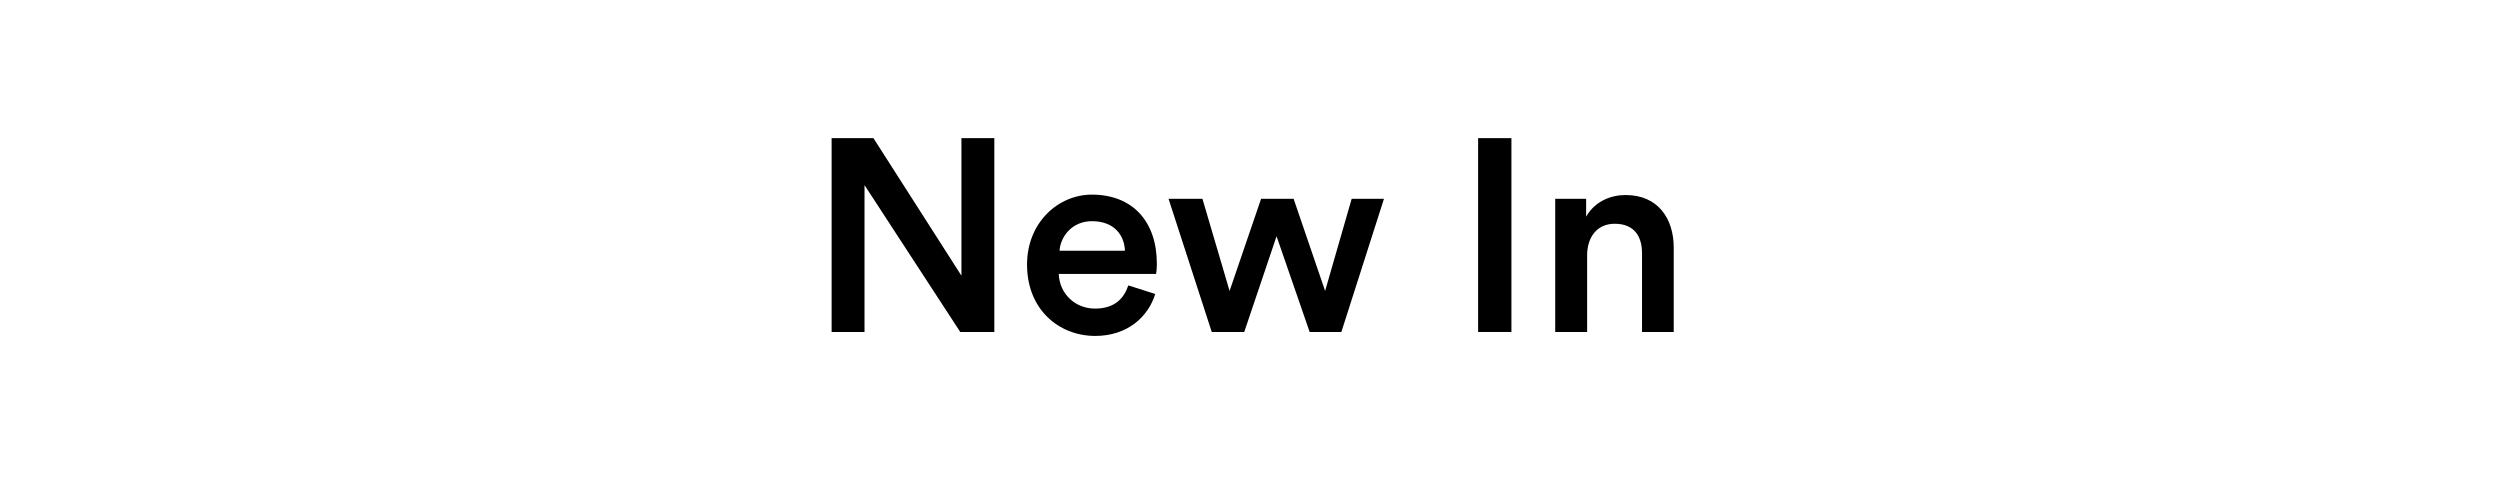
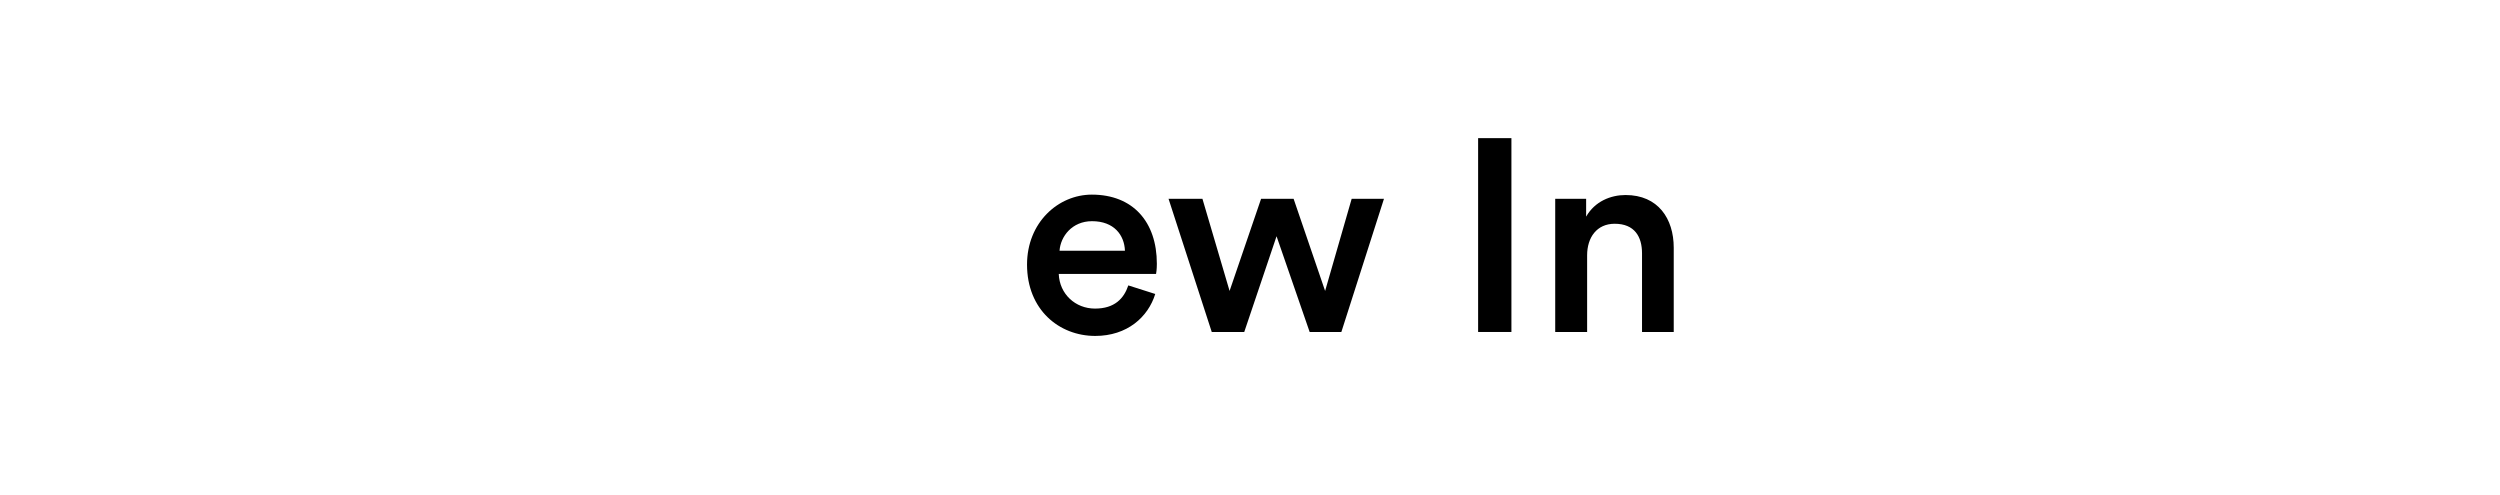
<svg xmlns="http://www.w3.org/2000/svg" id="Capa_1" version="1.1" viewBox="0 0 126.14 25">
  <defs>
    <style>
      .st0 {
        fill: #fff;
      }
    </style>
  </defs>
-   <rect class="st0" width="126.14" height="25" />
  <g>
-     <path d="M48.45,16.75l-4.83-7.41v7.41h-1.66V6.97h2.11l4.44,6.94v-6.94h1.66v9.78h-1.72Z" />
    <path d="M58.29,14.83c-.36,1.17-1.42,2.12-3.03,2.12-1.82,0-3.44-1.32-3.44-3.6,0-2.12,1.57-3.53,3.27-3.53,2.07,0,3.28,1.37,3.28,3.49,0,.26-.03.48-.04.51h-4.91c.04,1.02.84,1.75,1.83,1.75s1.46-.51,1.68-1.17l1.35.43ZM56.76,12.65c-.03-.79-.55-1.49-1.66-1.49-1.01,0-1.59.77-1.64,1.49h3.3Z" />
    <path d="M65.27,10.03l1.59,4.65,1.34-4.65h1.63l-2.15,6.72h-1.6l-1.67-4.83-1.63,4.83h-1.64l-2.18-6.72h1.71l1.37,4.65,1.59-4.65h1.66Z" />
    <path d="M74.58,16.75V6.97h1.68v9.78h-1.68Z" />
    <path d="M80.07,16.75h-1.6v-6.72h1.56v.9c.44-.77,1.24-1.09,1.99-1.09,1.64,0,2.43,1.19,2.43,2.66v4.25h-1.6v-3.97c0-.83-.37-1.49-1.38-1.49-.91,0-1.39.7-1.39,1.59v3.88Z" />
  </g>
</svg>